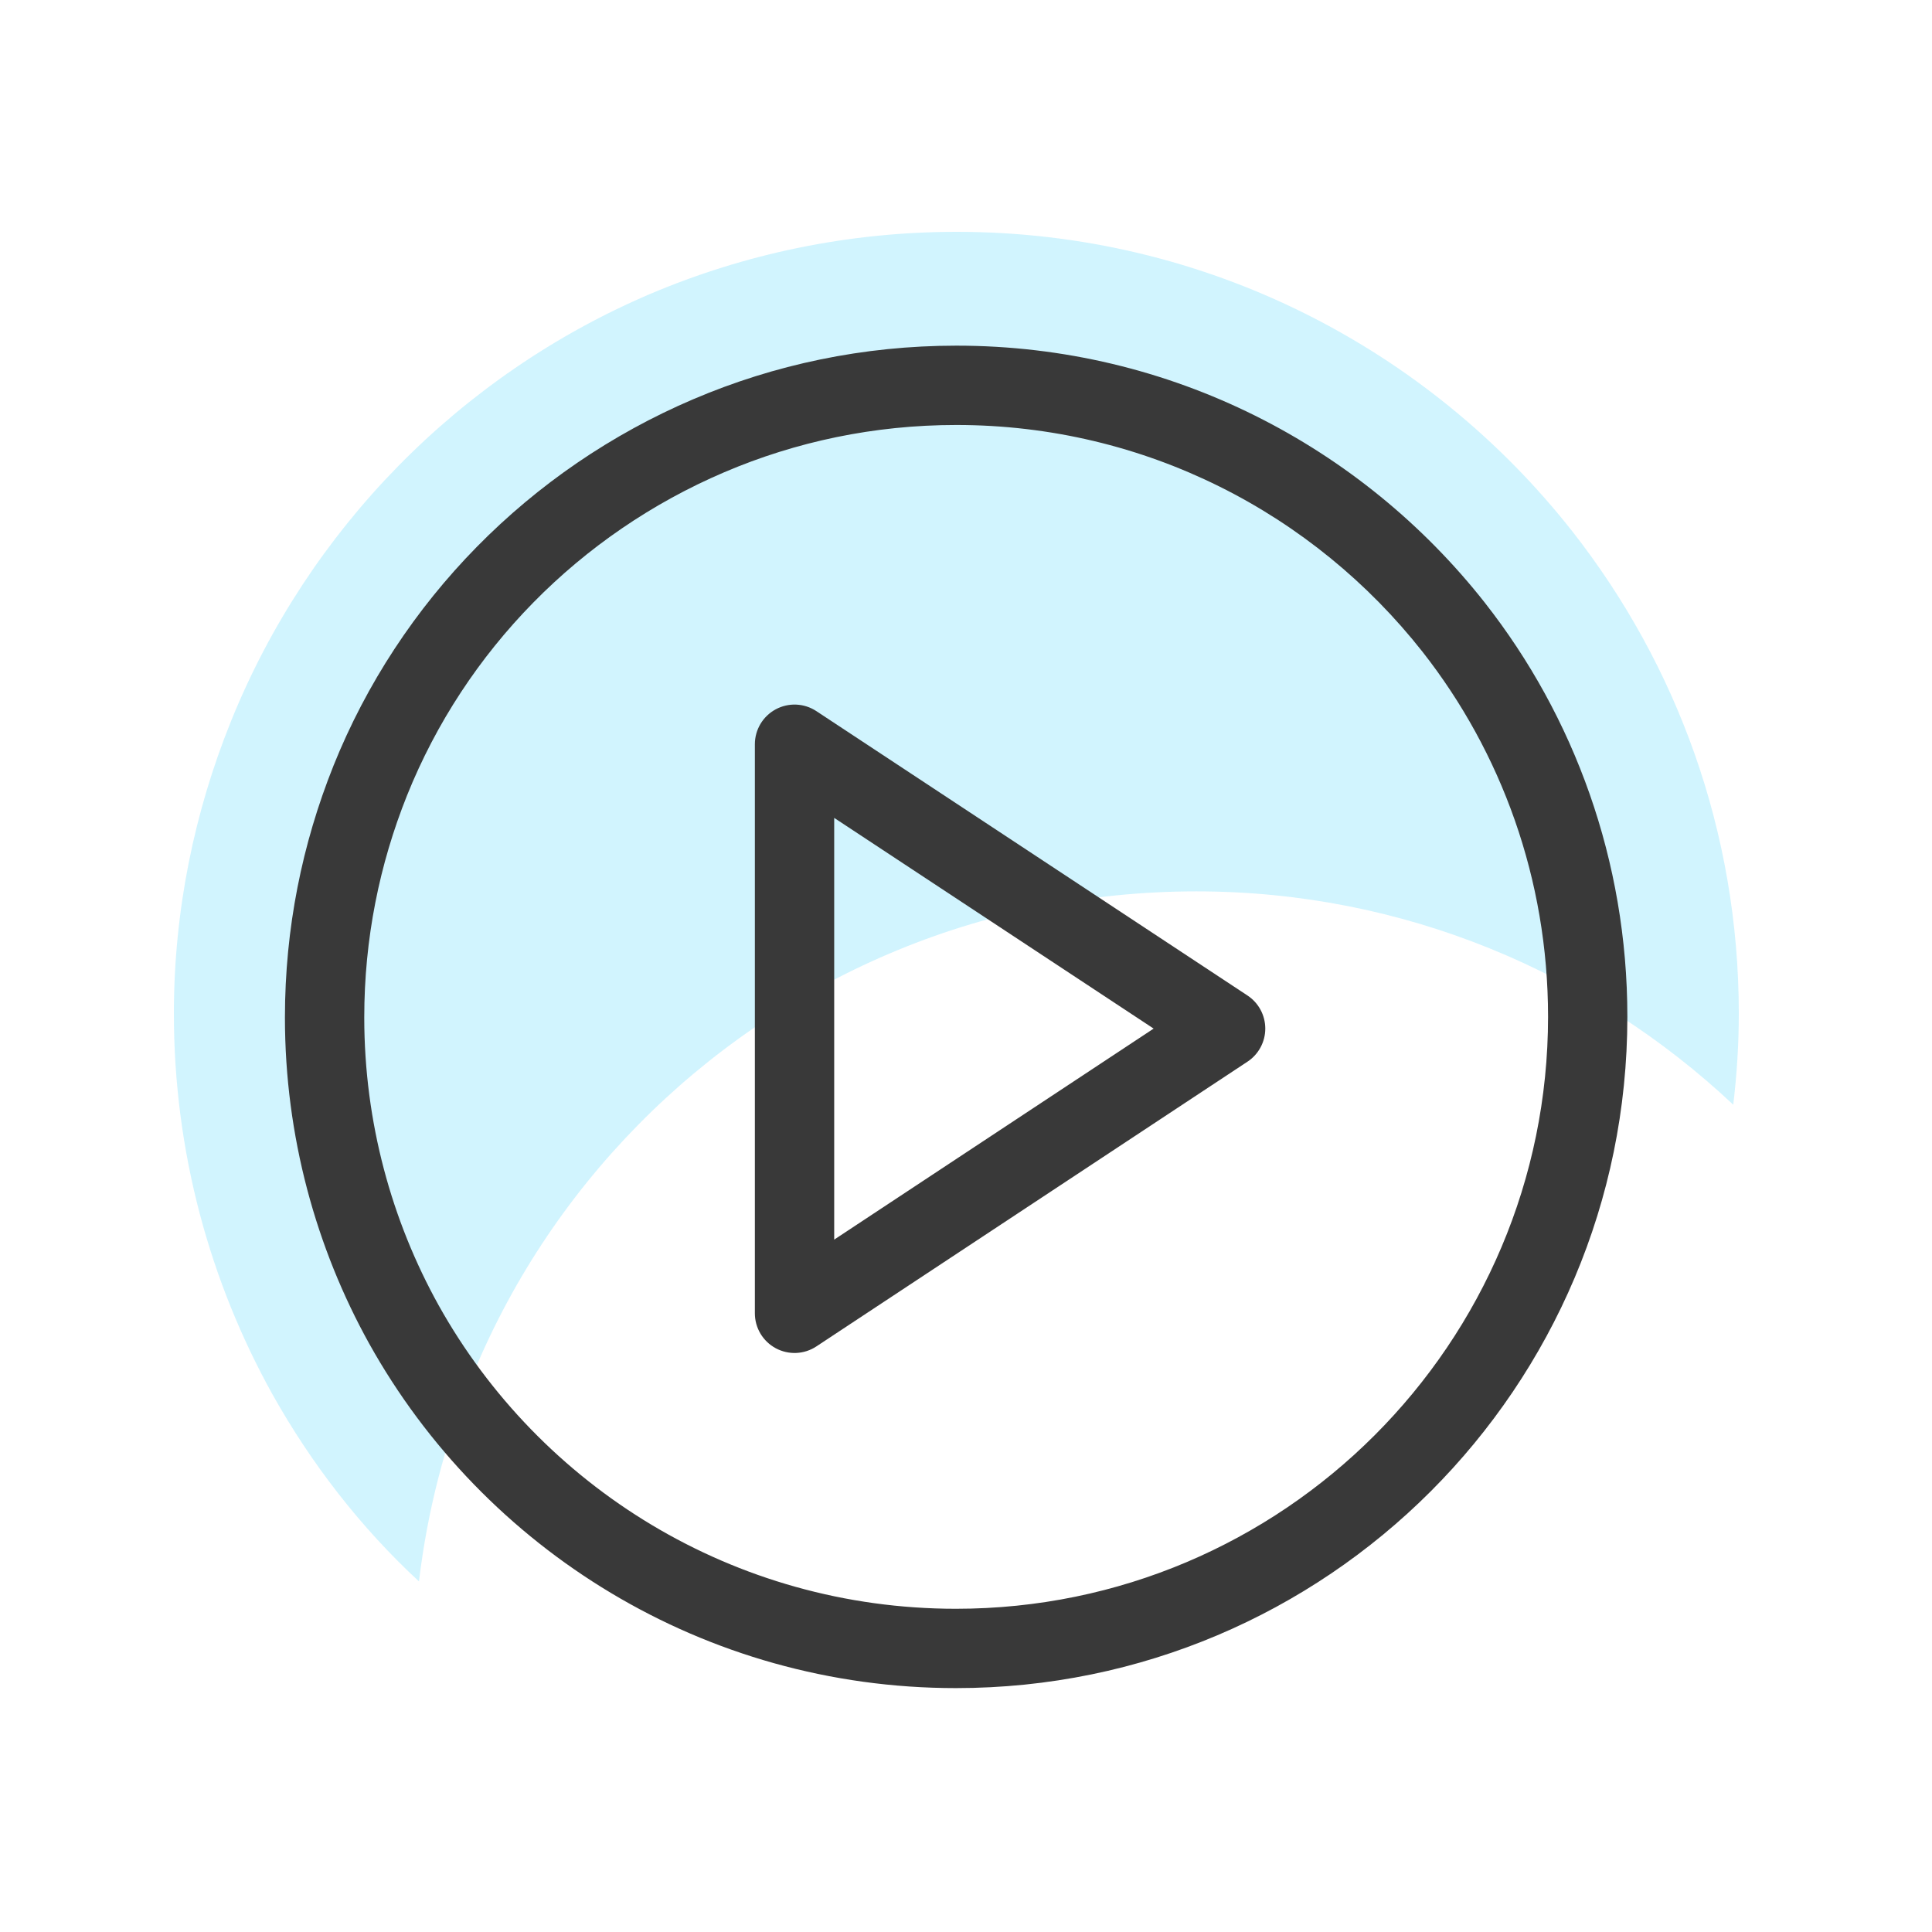
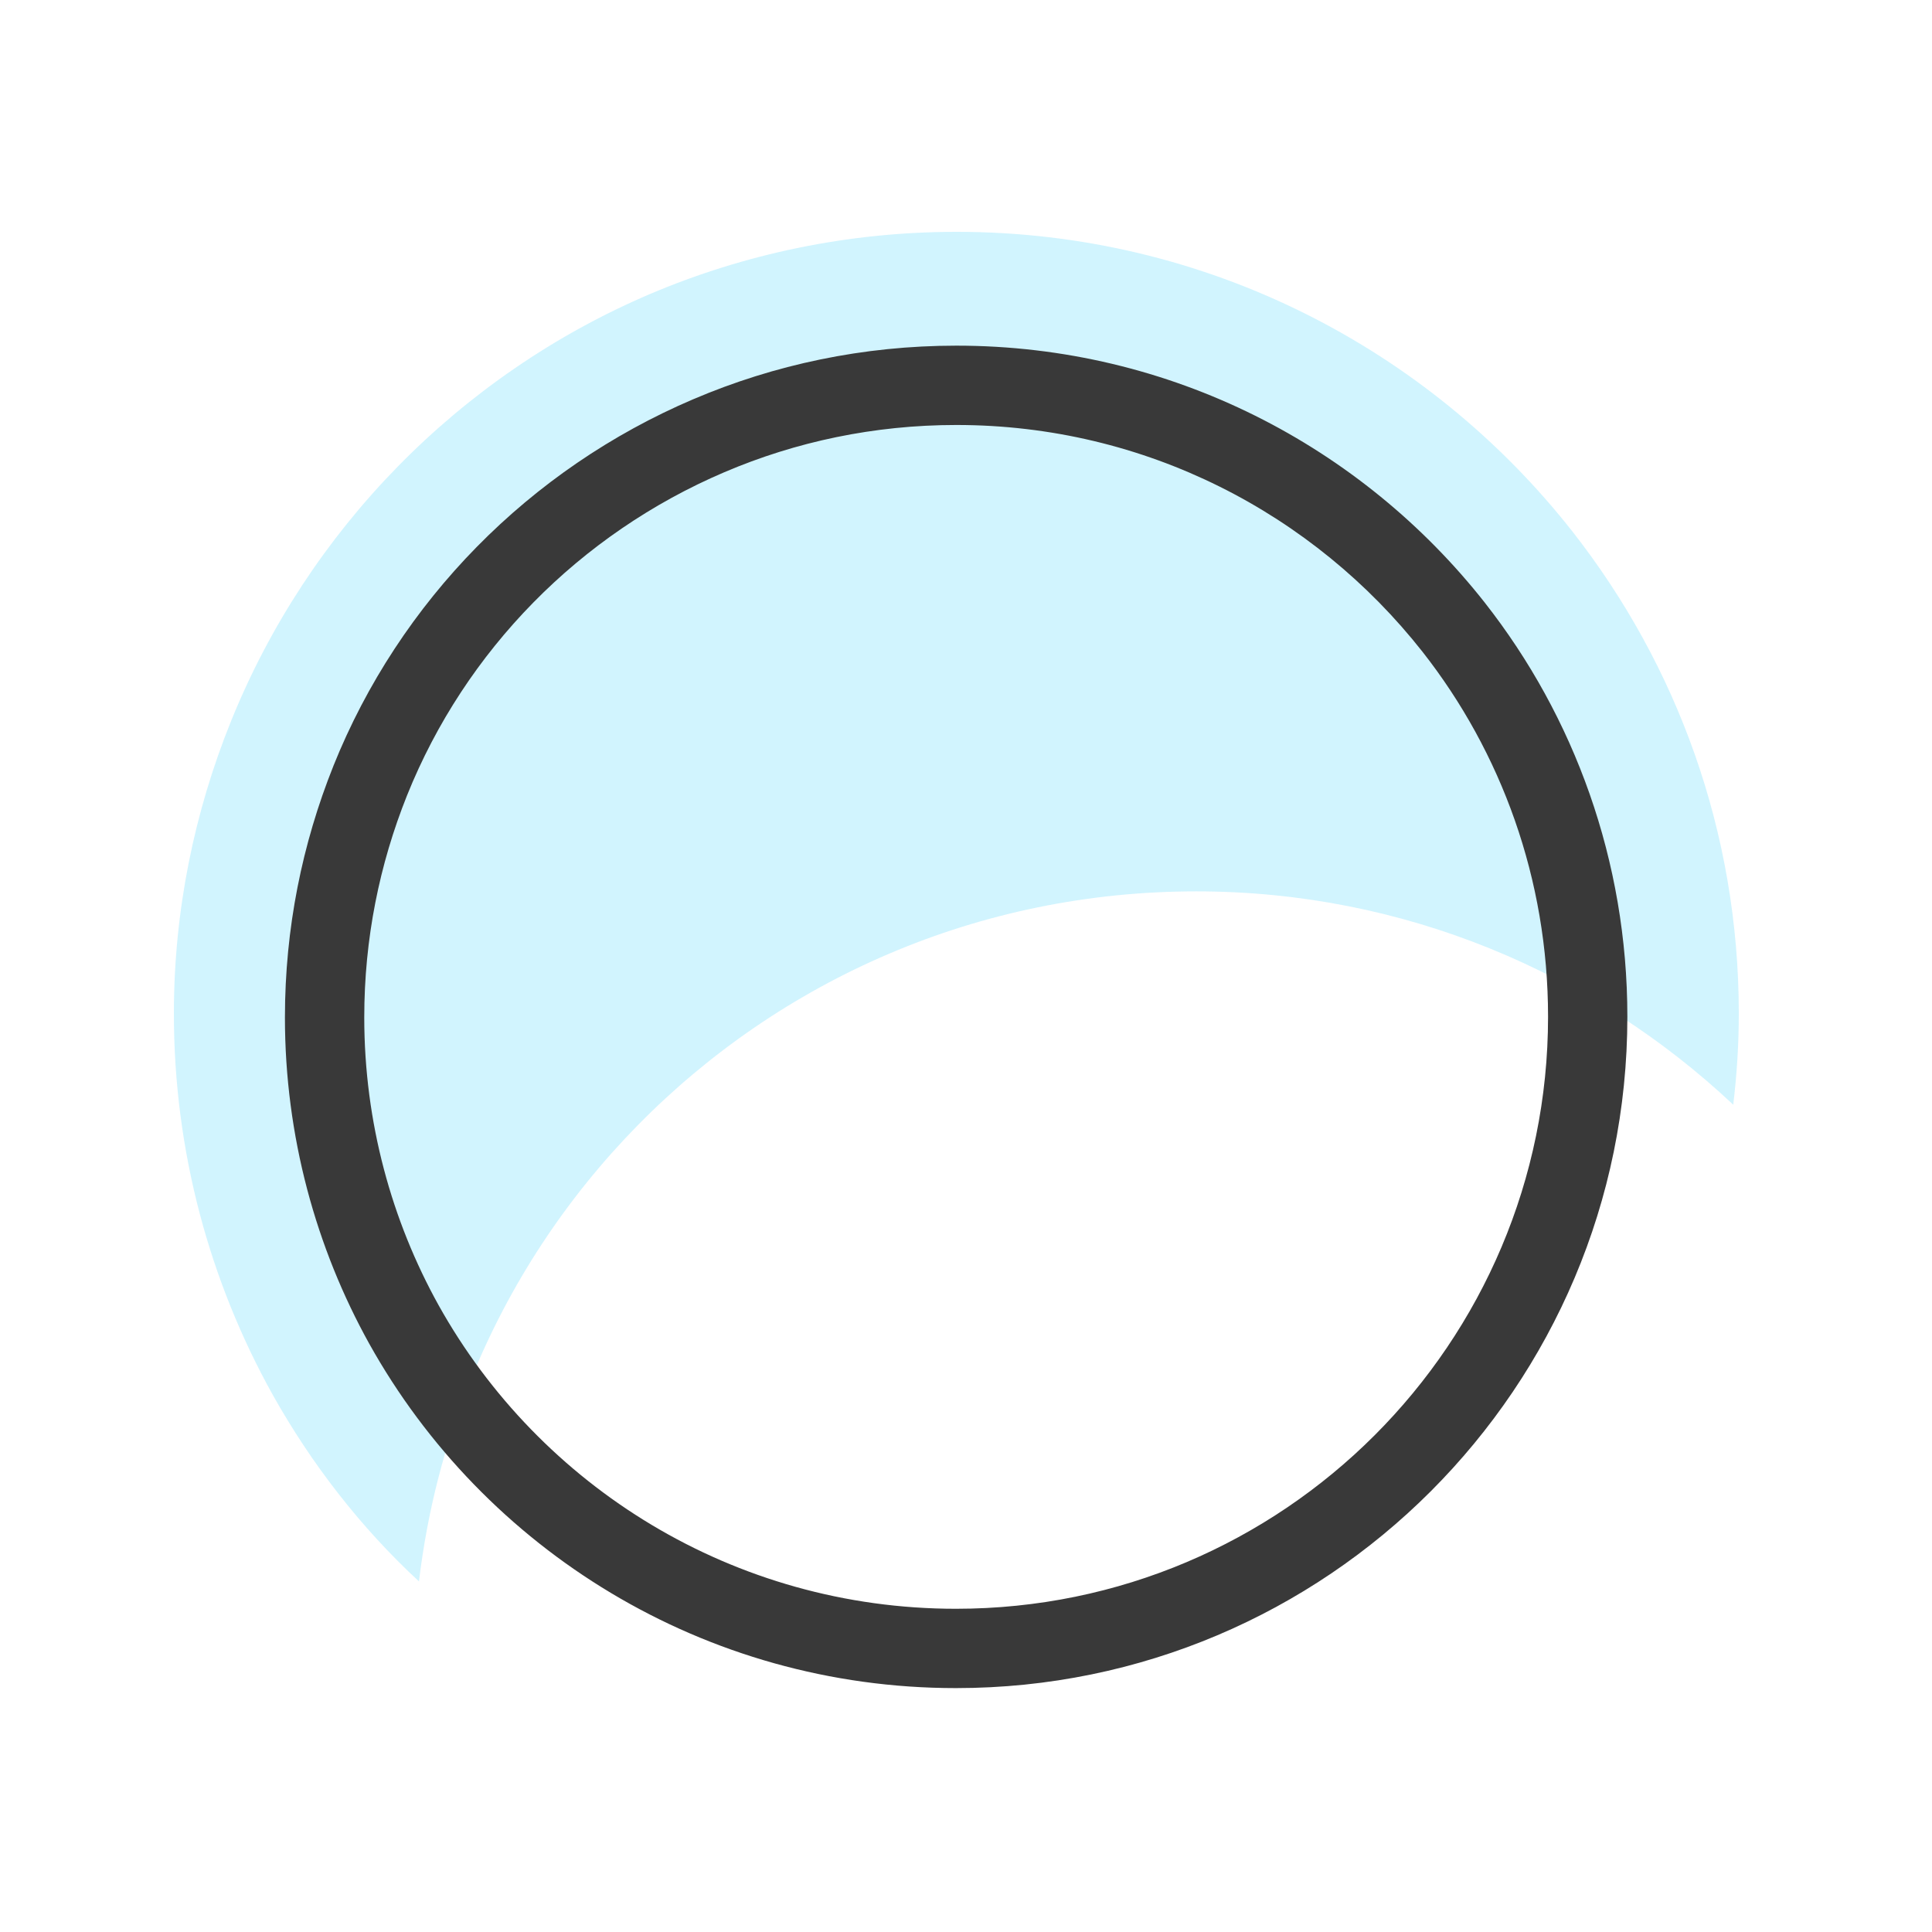
<svg xmlns="http://www.w3.org/2000/svg" width="100" height="100" viewBox="0 0 100 100" fill="none">
  <rect width="100" height="100" fill="white" />
  <path opacity="0.3" d="M24.354 71.447C28.357 61.511 36.198 53.547 46.031 49.359C50.896 47.286 56.274 46.137 61.919 46.137C72.675 46.137 82.446 50.345 89.713 57.18C89.897 55.62 90 54.081 90 52.459C90 43.037 86.777 34.375 81.379 27.498C73.968 18.076 62.453 12 49.52 12C43.876 12 38.518 13.149 33.633 15.223C23.779 19.431 15.959 27.416 11.956 37.331C10.067 42.011 9 47.122 9 52.459C9 59.623 10.868 66.356 14.111 72.186C16.123 75.778 18.668 79.062 21.686 81.854C22.117 78.241 23.02 74.731 24.354 71.447Z" fill="#65DBFB" />
  <path fill-rule="evenodd" clip-rule="evenodd" d="M49.501 21.997C45.245 21.997 41.188 22.863 37.498 24.439L37.497 24.439C30.009 27.635 24.085 33.658 21.067 41.173C19.642 44.736 18.854 48.583 18.854 52.664C18.854 58.091 20.277 63.189 22.7 67.555C27.935 76.944 37.976 83.27 49.48 83.27C66.409 83.27 80.127 69.534 80.127 52.623C80.127 45.5 77.703 38.924 73.627 33.734C68.004 26.59 59.29 21.997 49.501 21.997ZM35.886 20.663C40.078 18.873 44.683 17.891 49.501 17.891C60.607 17.891 70.49 23.109 76.855 31.196L76.856 31.198C81.484 37.092 84.232 44.556 84.232 52.623C84.232 71.799 68.678 87.376 49.48 87.376C36.434 87.376 25.046 80.196 19.113 69.552L19.111 69.549C16.362 64.595 14.748 58.814 14.748 52.664C14.748 48.043 15.643 43.679 17.256 39.647L17.256 39.645C20.684 31.108 27.405 24.282 35.885 20.663" fill="#393939" />
-   <path fill-rule="evenodd" clip-rule="evenodd" d="M40.152 36.714C40.817 36.356 41.625 36.392 42.255 36.808L64.568 51.526C65.144 51.905 65.49 52.549 65.491 53.238C65.491 53.928 65.145 54.572 64.569 54.952L42.256 69.69C41.626 70.107 40.818 70.143 40.153 69.785C39.487 69.427 39.072 68.733 39.072 67.978V38.521C39.072 37.766 39.487 37.072 40.152 36.714ZM43.178 42.334V64.162L59.712 53.24L43.178 42.334Z" fill="#393939" />
</svg>